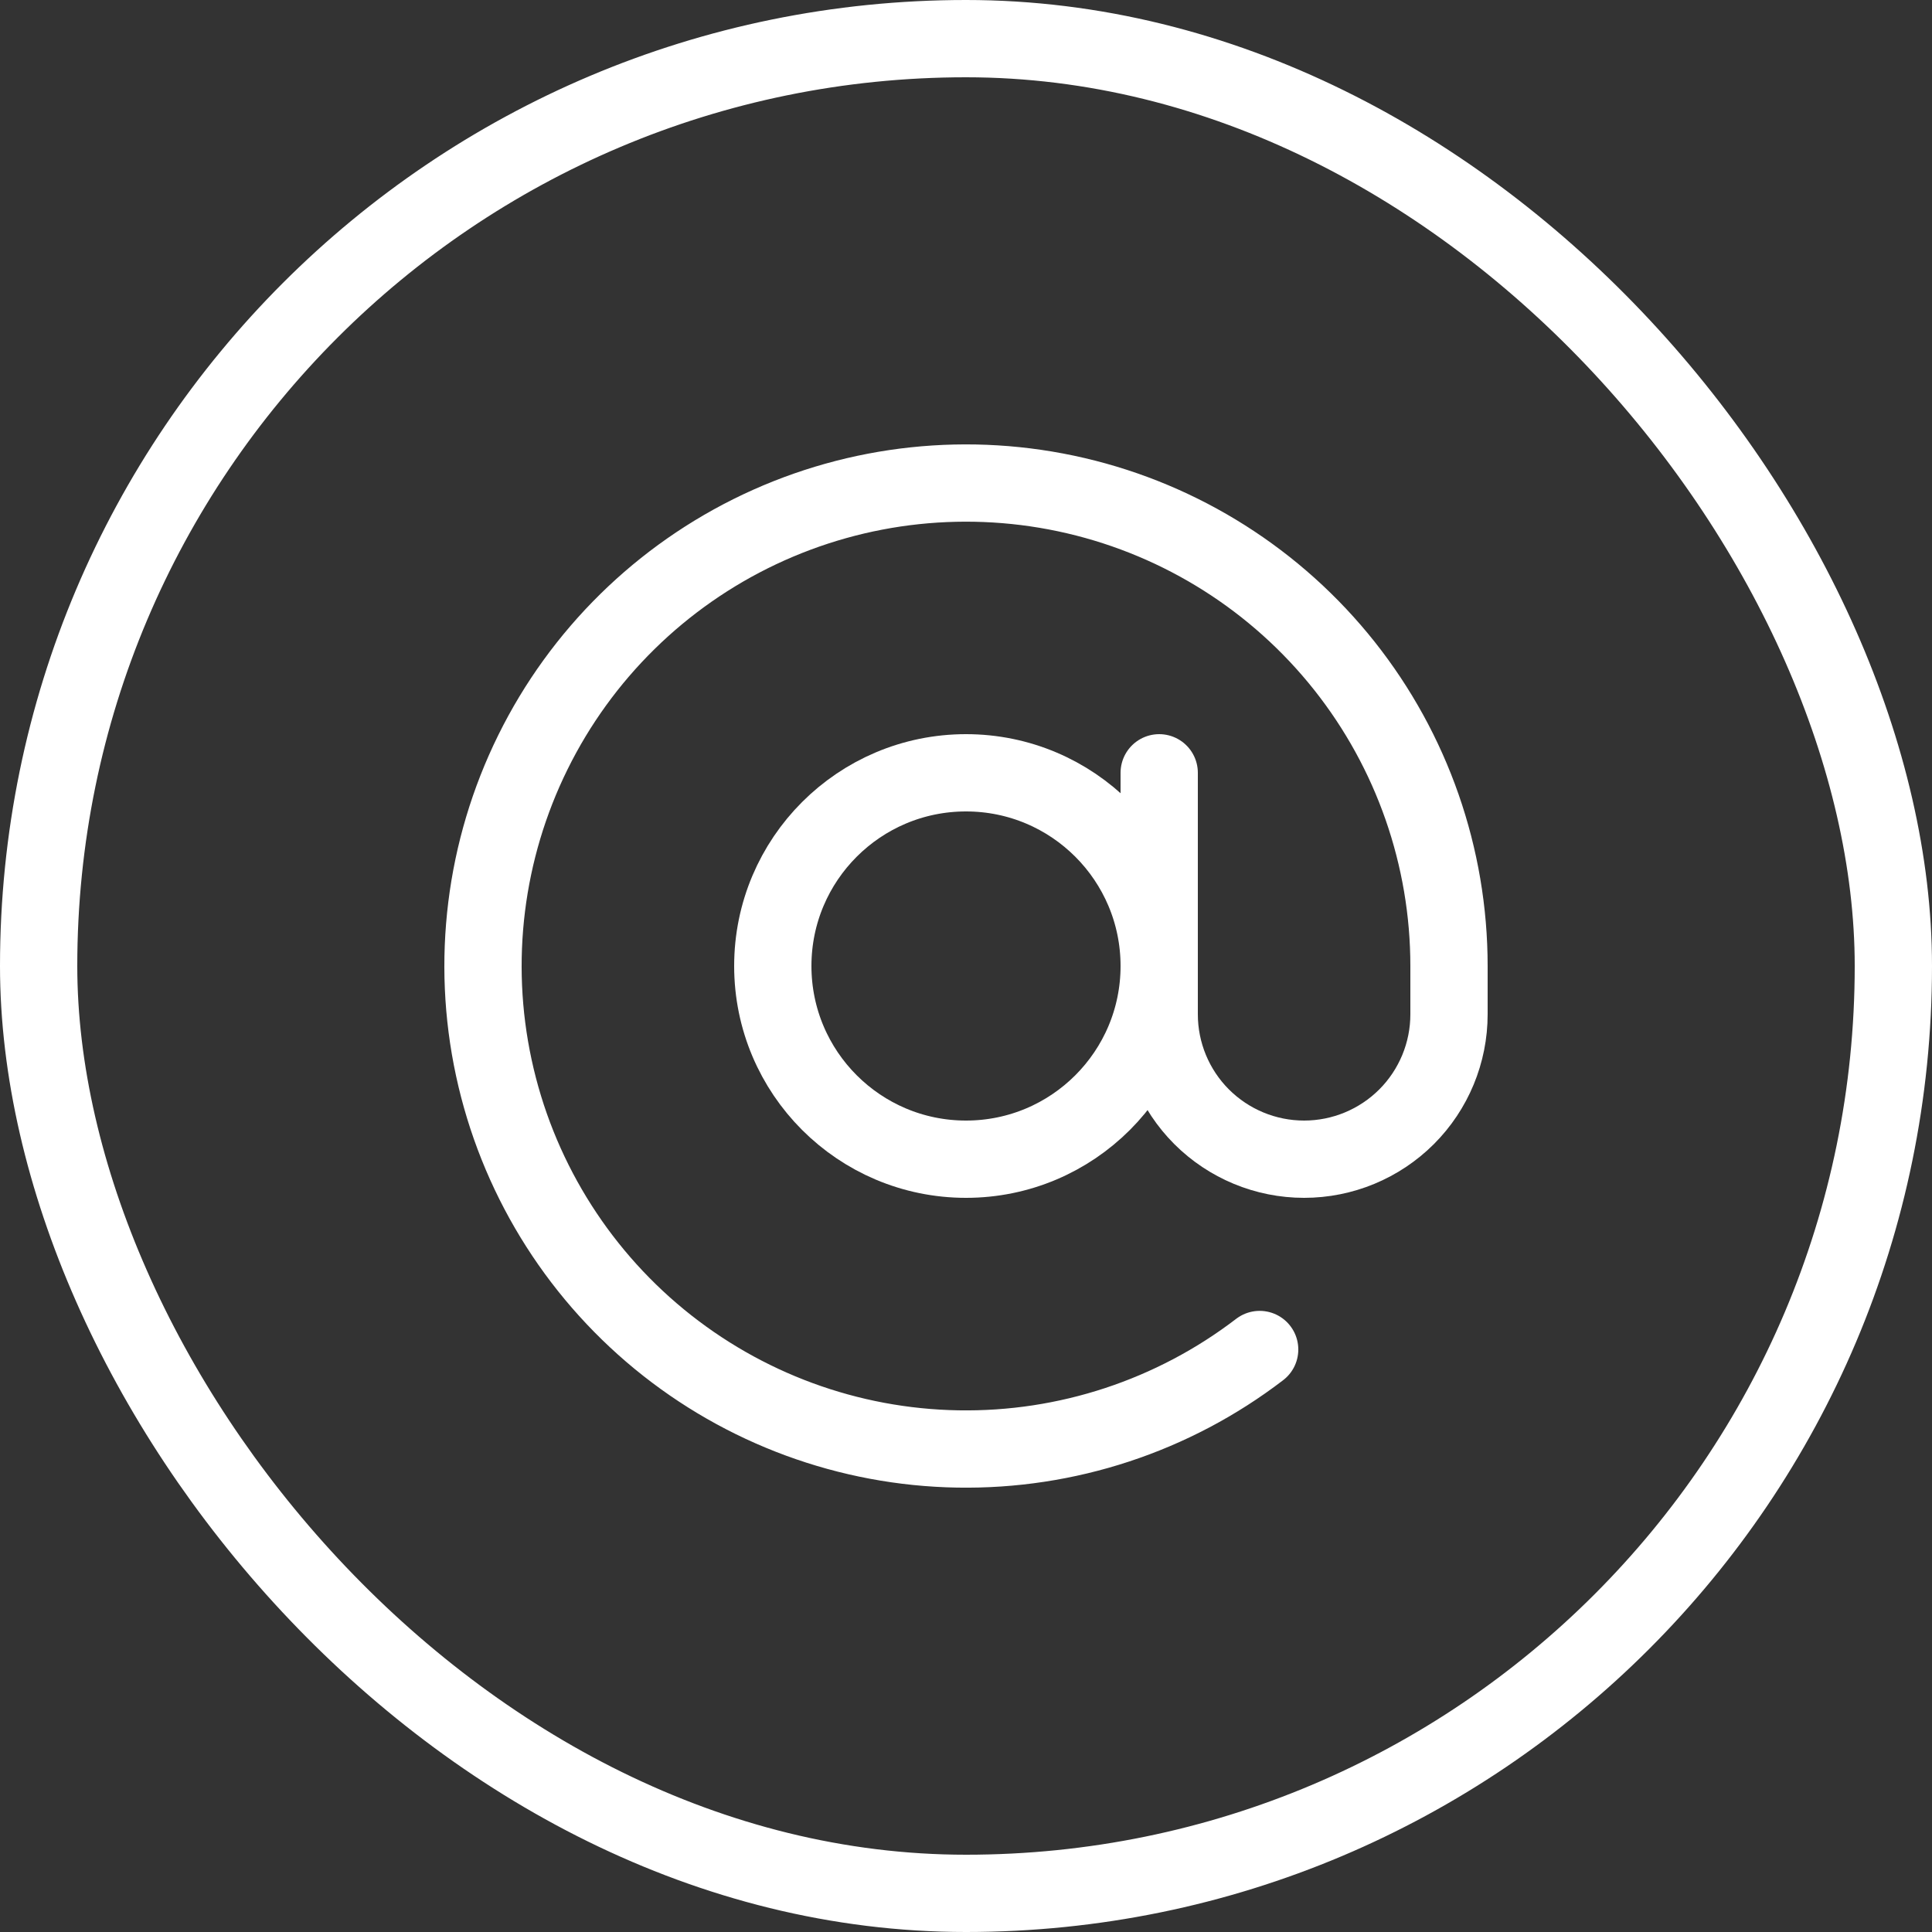
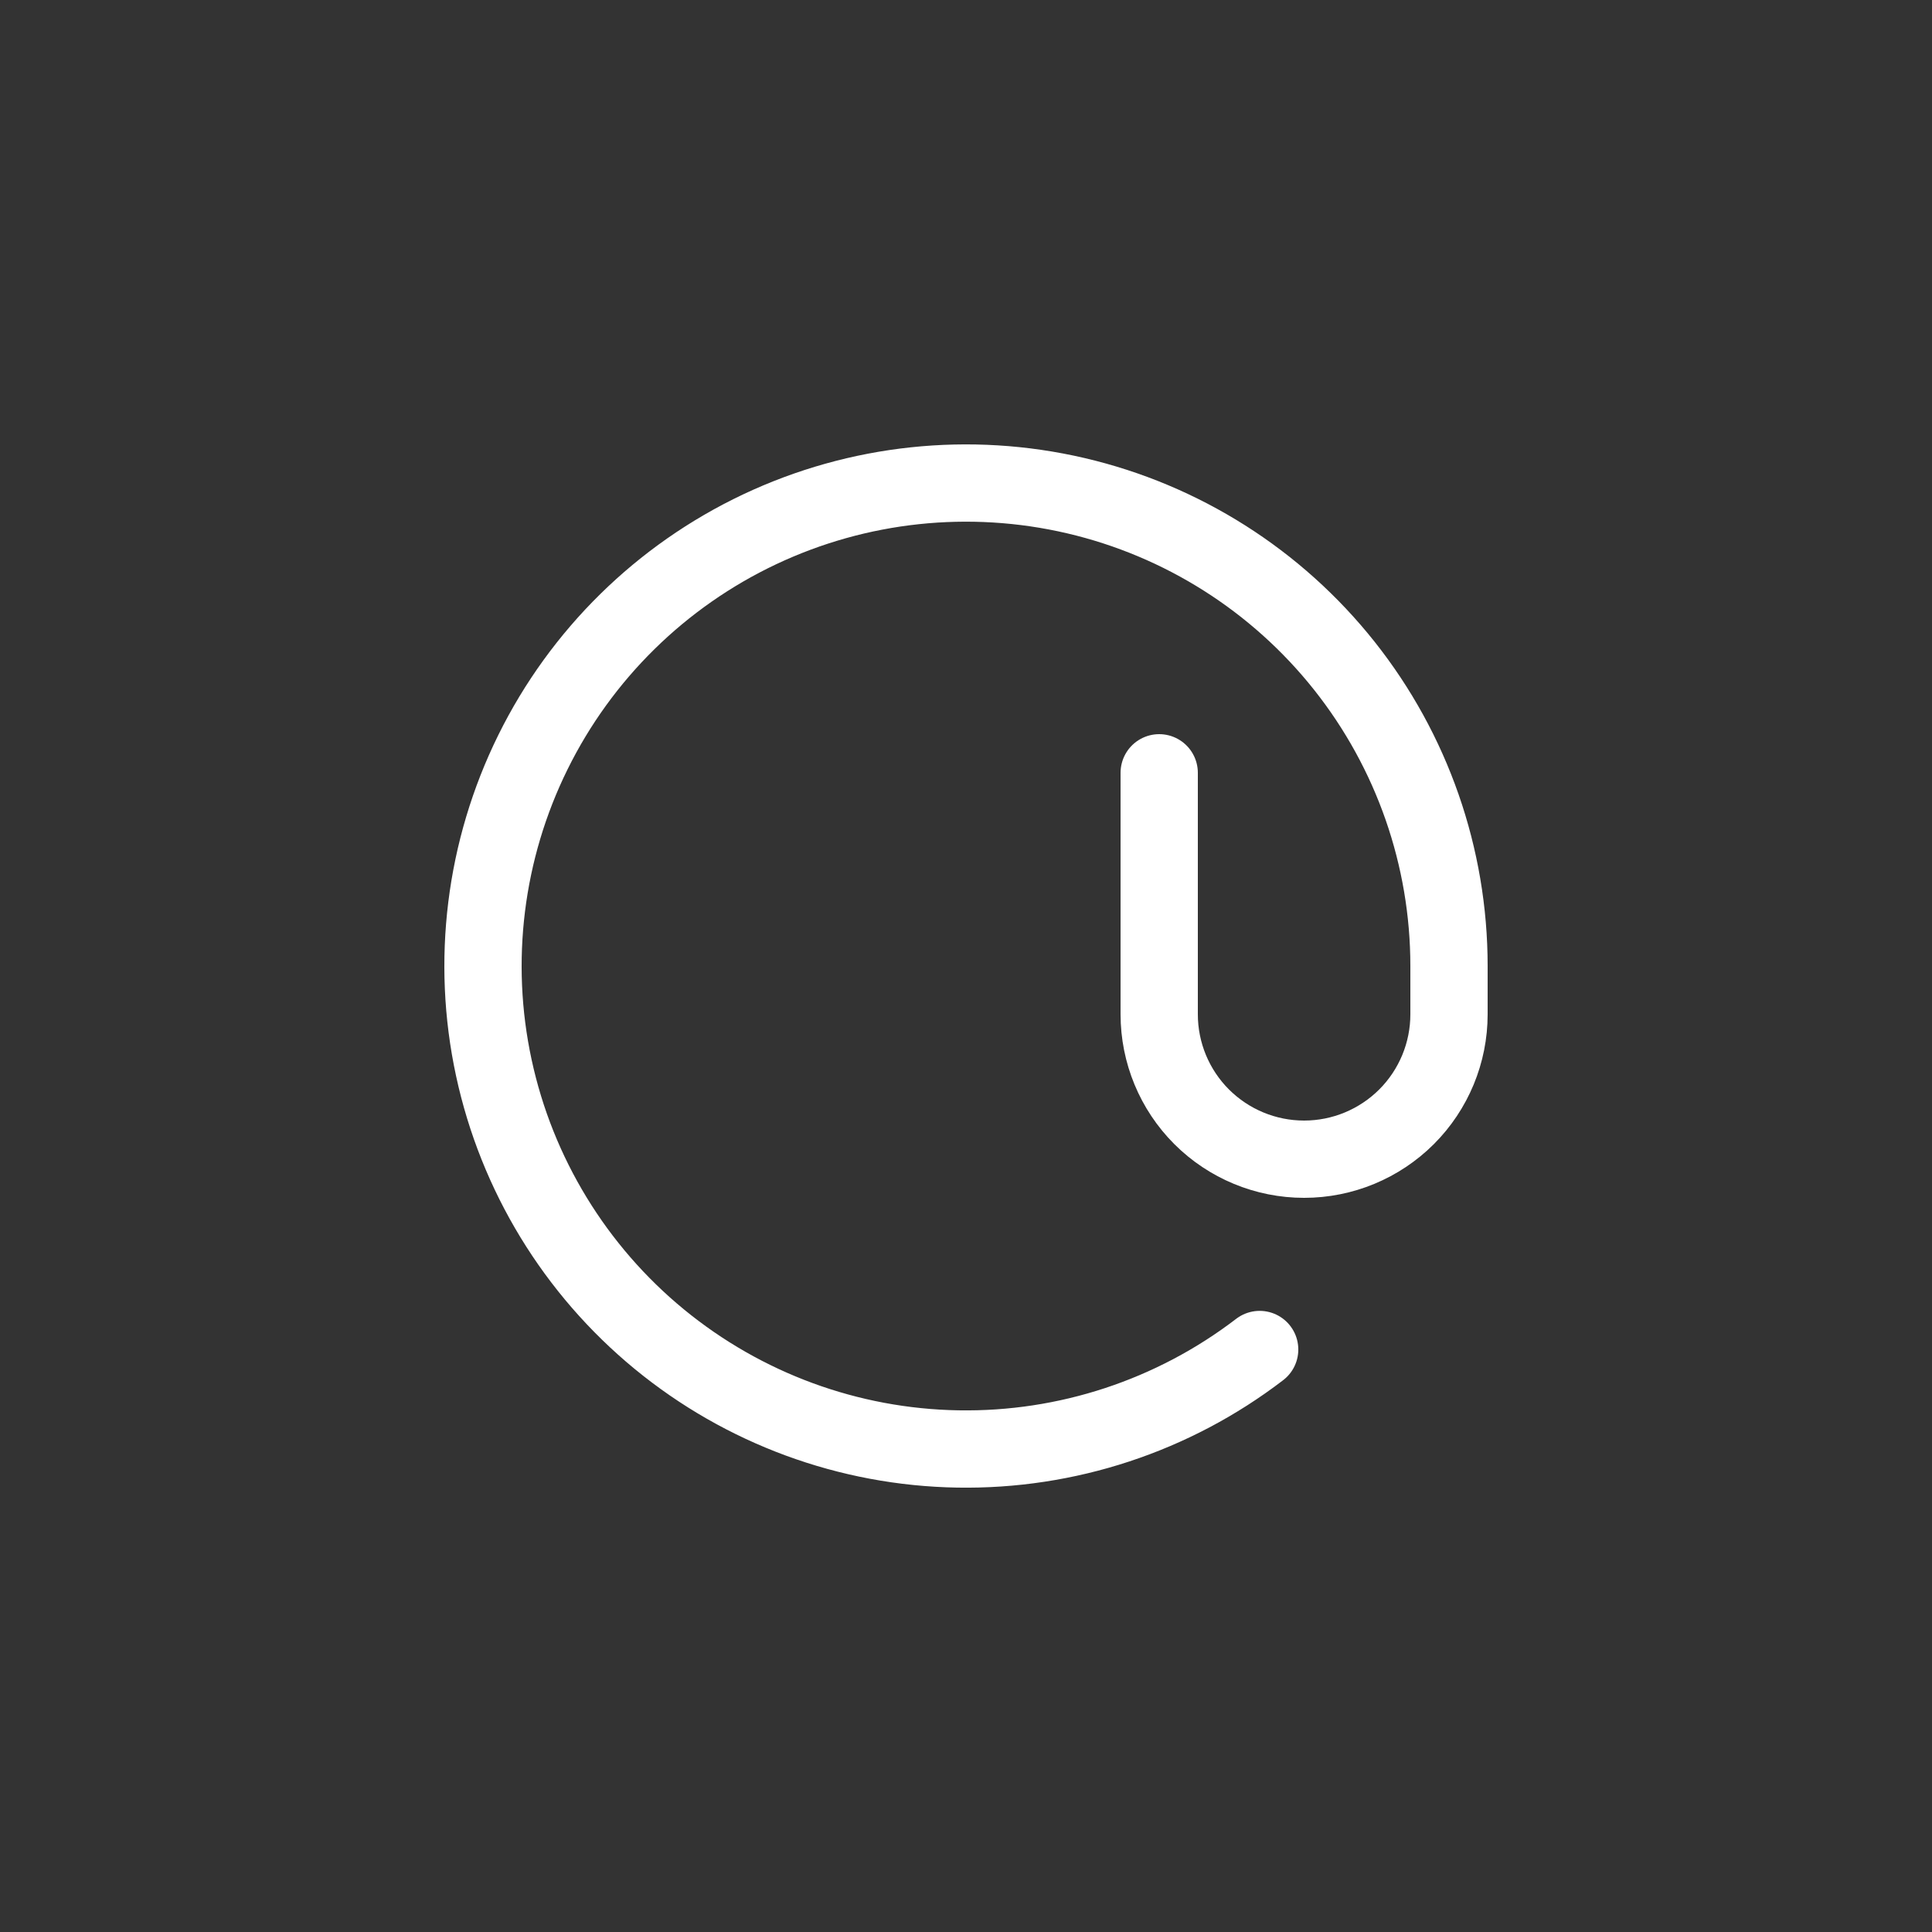
<svg xmlns="http://www.w3.org/2000/svg" width="50" height="50" viewBox="0 0 50 50" fill="none">
  <rect x="0" y="0" width="50" height="50" fill="#333333" stroke="none" />
-   <rect x="1" y="1" width="48" height="48" rx="24" stroke="white" stroke-width="2" />
-   <path d="M25 30C27.761 30 30 27.761 30 25C30 22.239 27.761 20 25 20C22.239 20 20 22.239 20 25C20 27.761 22.239 30 25 30Z" stroke="white" stroke-width="2" stroke-linecap="round" stroke-linejoin="round" />
  <path d="M30 20V26.25C30 27.245 30.395 28.199 31.098 28.902C31.802 29.605 32.755 30 33.75 30C34.745 30 35.698 29.605 36.402 28.902C37.105 28.199 37.5 27.245 37.5 26.25V25C37.5 22.179 36.545 19.441 34.792 17.231C33.038 15.021 30.588 13.469 27.841 12.828C25.093 12.187 22.21 12.494 19.659 13.699C17.108 14.905 15.04 16.938 13.792 19.467C12.543 21.997 12.186 24.875 12.78 27.633C13.374 30.391 14.884 32.867 17.063 34.658C19.243 36.449 21.964 37.451 24.785 37.499C27.606 37.548 30.36 36.641 32.6 34.925" stroke="white" stroke-width="2" stroke-linecap="round" stroke-linejoin="round" />
</svg>